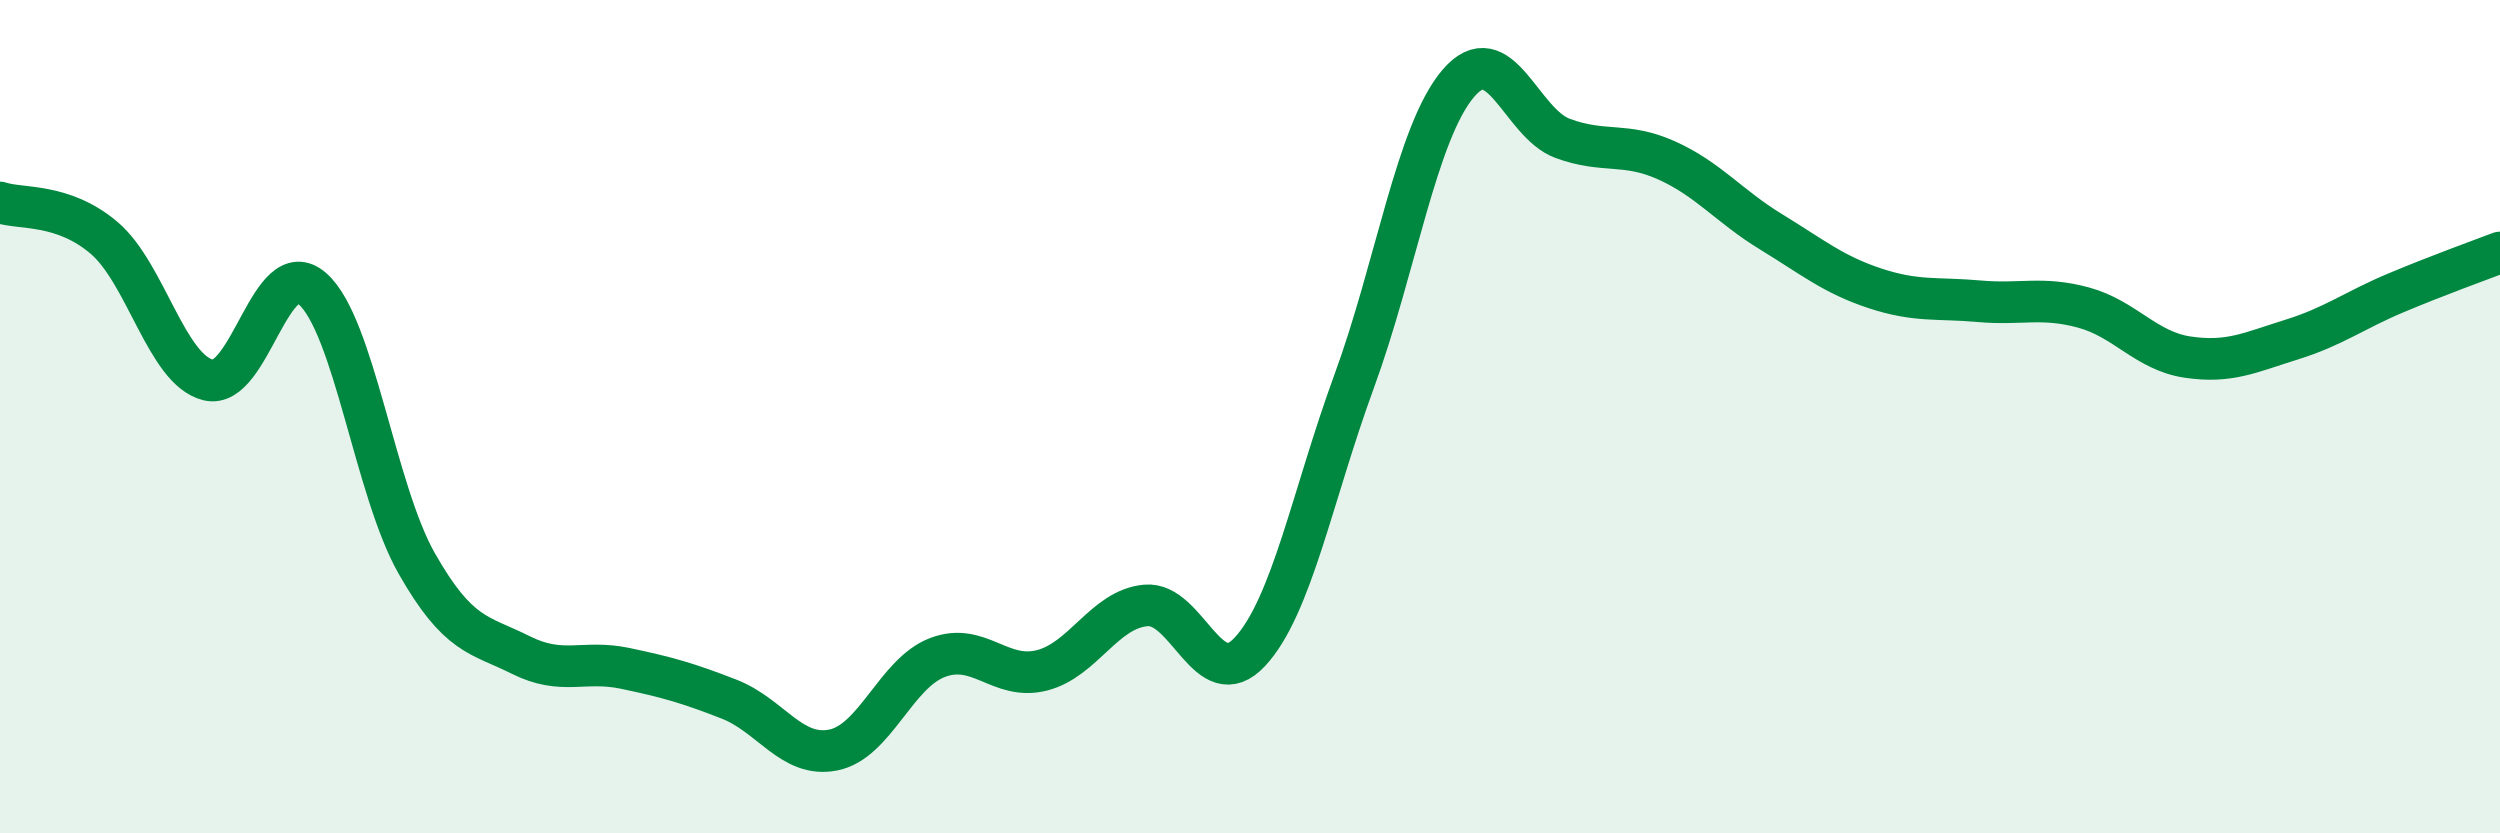
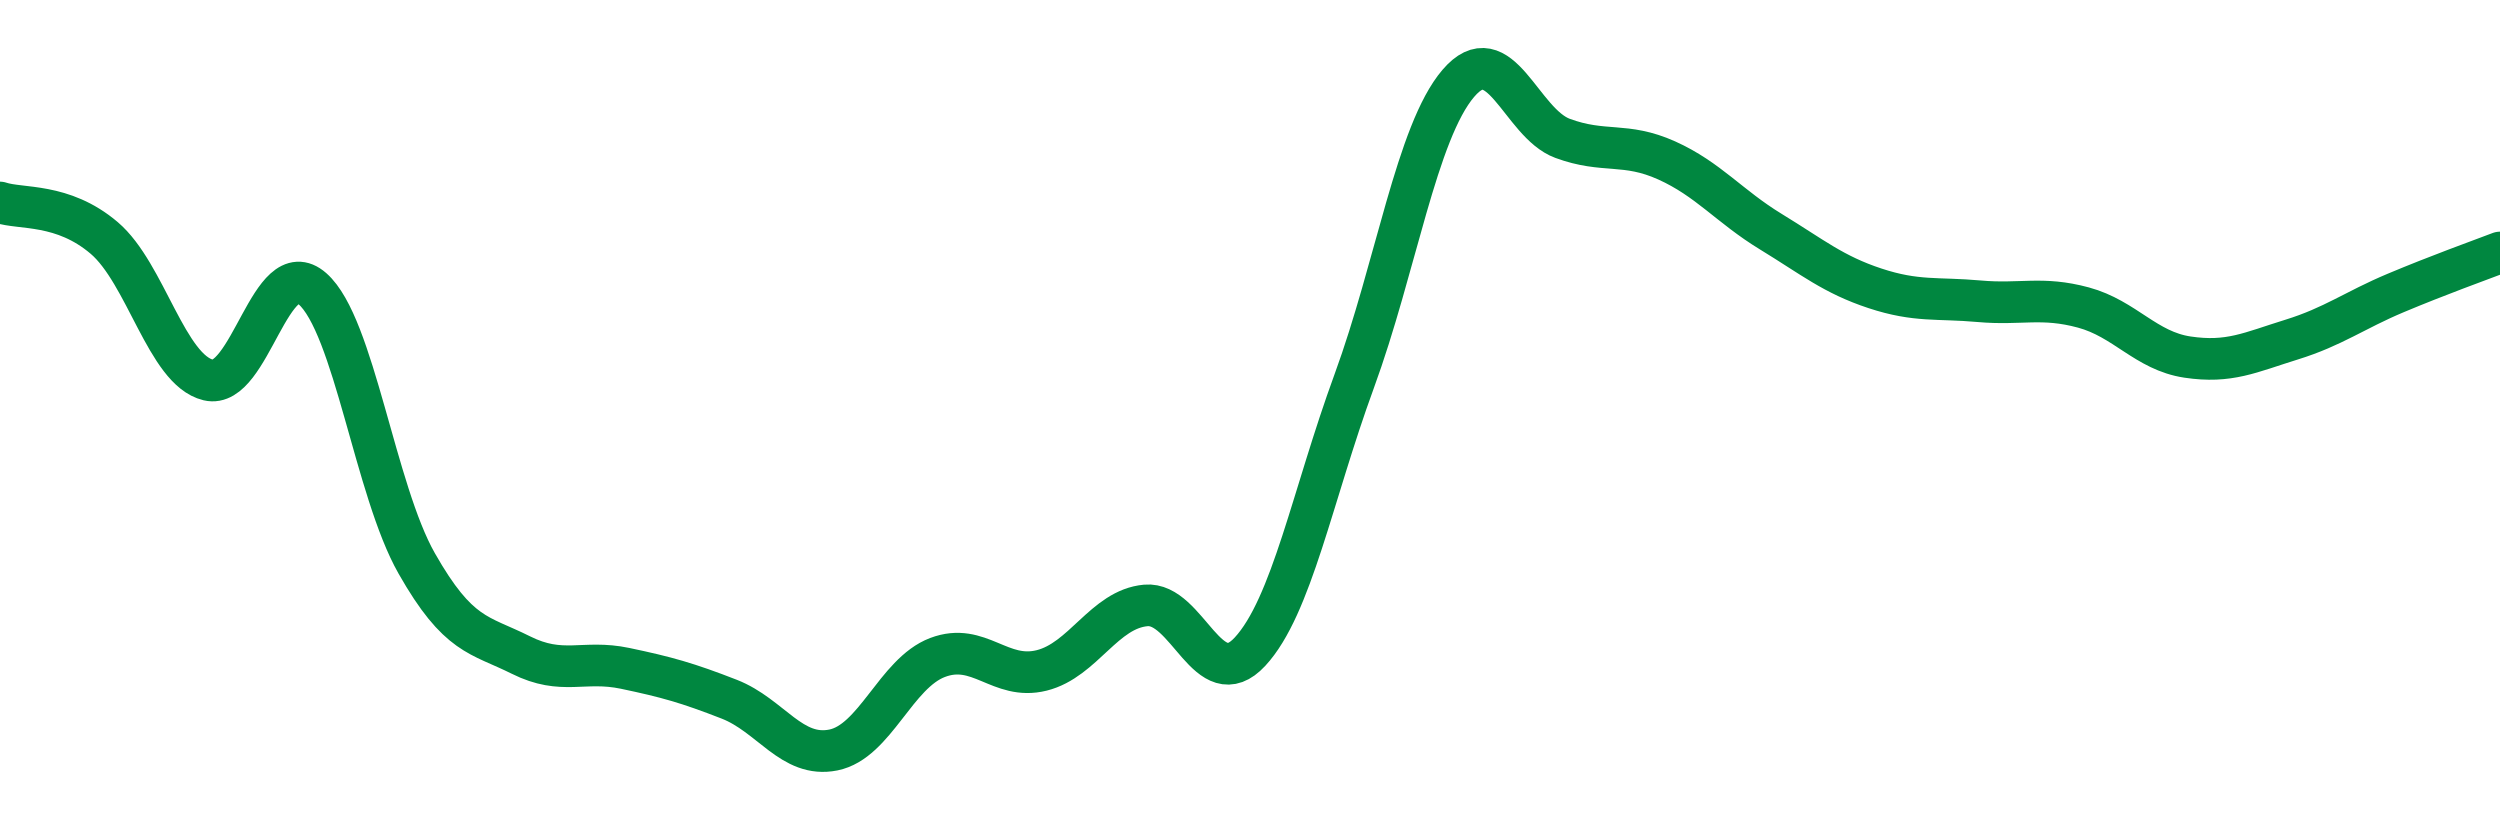
<svg xmlns="http://www.w3.org/2000/svg" width="60" height="20" viewBox="0 0 60 20">
-   <path d="M 0,4.86 C 0.5,5.03 1.5,4.86 2.5,5.71 C 3.5,6.56 4,8.88 5,9.12 C 6,9.36 6.5,6.05 7.5,6.93 C 8.5,7.81 9,11.76 10,13.52 C 11,15.28 11.5,15.22 12.5,15.72 C 13.5,16.22 14,15.83 15,16.04 C 16,16.25 16.5,16.39 17.5,16.78 C 18.5,17.17 19,18.2 20,18 C 21,17.8 21.5,16.16 22.5,15.78 C 23.5,15.4 24,16.34 25,16.09 C 26,15.84 26.5,14.62 27.5,14.53 C 28.5,14.44 29,16.72 30,15.64 C 31,14.56 31.5,11.88 32.5,9.15 C 33.5,6.42 34,3.17 35,2 C 36,0.83 36.5,2.95 37.5,3.32 C 38.5,3.69 39,3.4 40,3.85 C 41,4.3 41.5,4.95 42.5,5.56 C 43.5,6.17 44,6.59 45,6.92 C 46,7.25 46.5,7.14 47.5,7.23 C 48.5,7.32 49,7.11 50,7.38 C 51,7.65 51.5,8.42 52.5,8.57 C 53.5,8.72 54,8.46 55,8.15 C 56,7.84 56.5,7.45 57.5,7.03 C 58.5,6.61 59.5,6.25 60,6.06L60 20L0 20Z" fill="#008740" opacity="0.1" stroke-linecap="round" stroke-linejoin="round" />
  <path d="M 0,4.86 C 0.5,5.03 1.5,4.86 2.5,5.71 C 3.5,6.56 4,8.88 5,9.12 C 6,9.36 6.5,6.05 7.5,6.93 C 8.5,7.81 9,11.76 10,13.52 C 11,15.28 11.5,15.22 12.5,15.72 C 13.5,16.22 14,15.83 15,16.04 C 16,16.25 16.5,16.39 17.5,16.78 C 18.5,17.17 19,18.2 20,18 C 21,17.8 21.5,16.16 22.5,15.78 C 23.5,15.4 24,16.34 25,16.09 C 26,15.84 26.5,14.62 27.5,14.53 C 28.5,14.44 29,16.72 30,15.64 C 31,14.56 31.5,11.88 32.5,9.15 C 33.5,6.42 34,3.17 35,2 C 36,0.83 36.5,2.95 37.5,3.32 C 38.5,3.69 39,3.4 40,3.85 C 41,4.3 41.5,4.95 42.5,5.56 C 43.5,6.17 44,6.59 45,6.92 C 46,7.25 46.5,7.14 47.5,7.23 C 48.5,7.32 49,7.11 50,7.38 C 51,7.65 51.5,8.42 52.5,8.57 C 53.5,8.72 54,8.46 55,8.15 C 56,7.84 56.5,7.45 57.5,7.03 C 58.5,6.61 59.5,6.25 60,6.06" stroke="#008740" stroke-width="1" fill="none" stroke-linecap="round" stroke-linejoin="round" />
</svg>